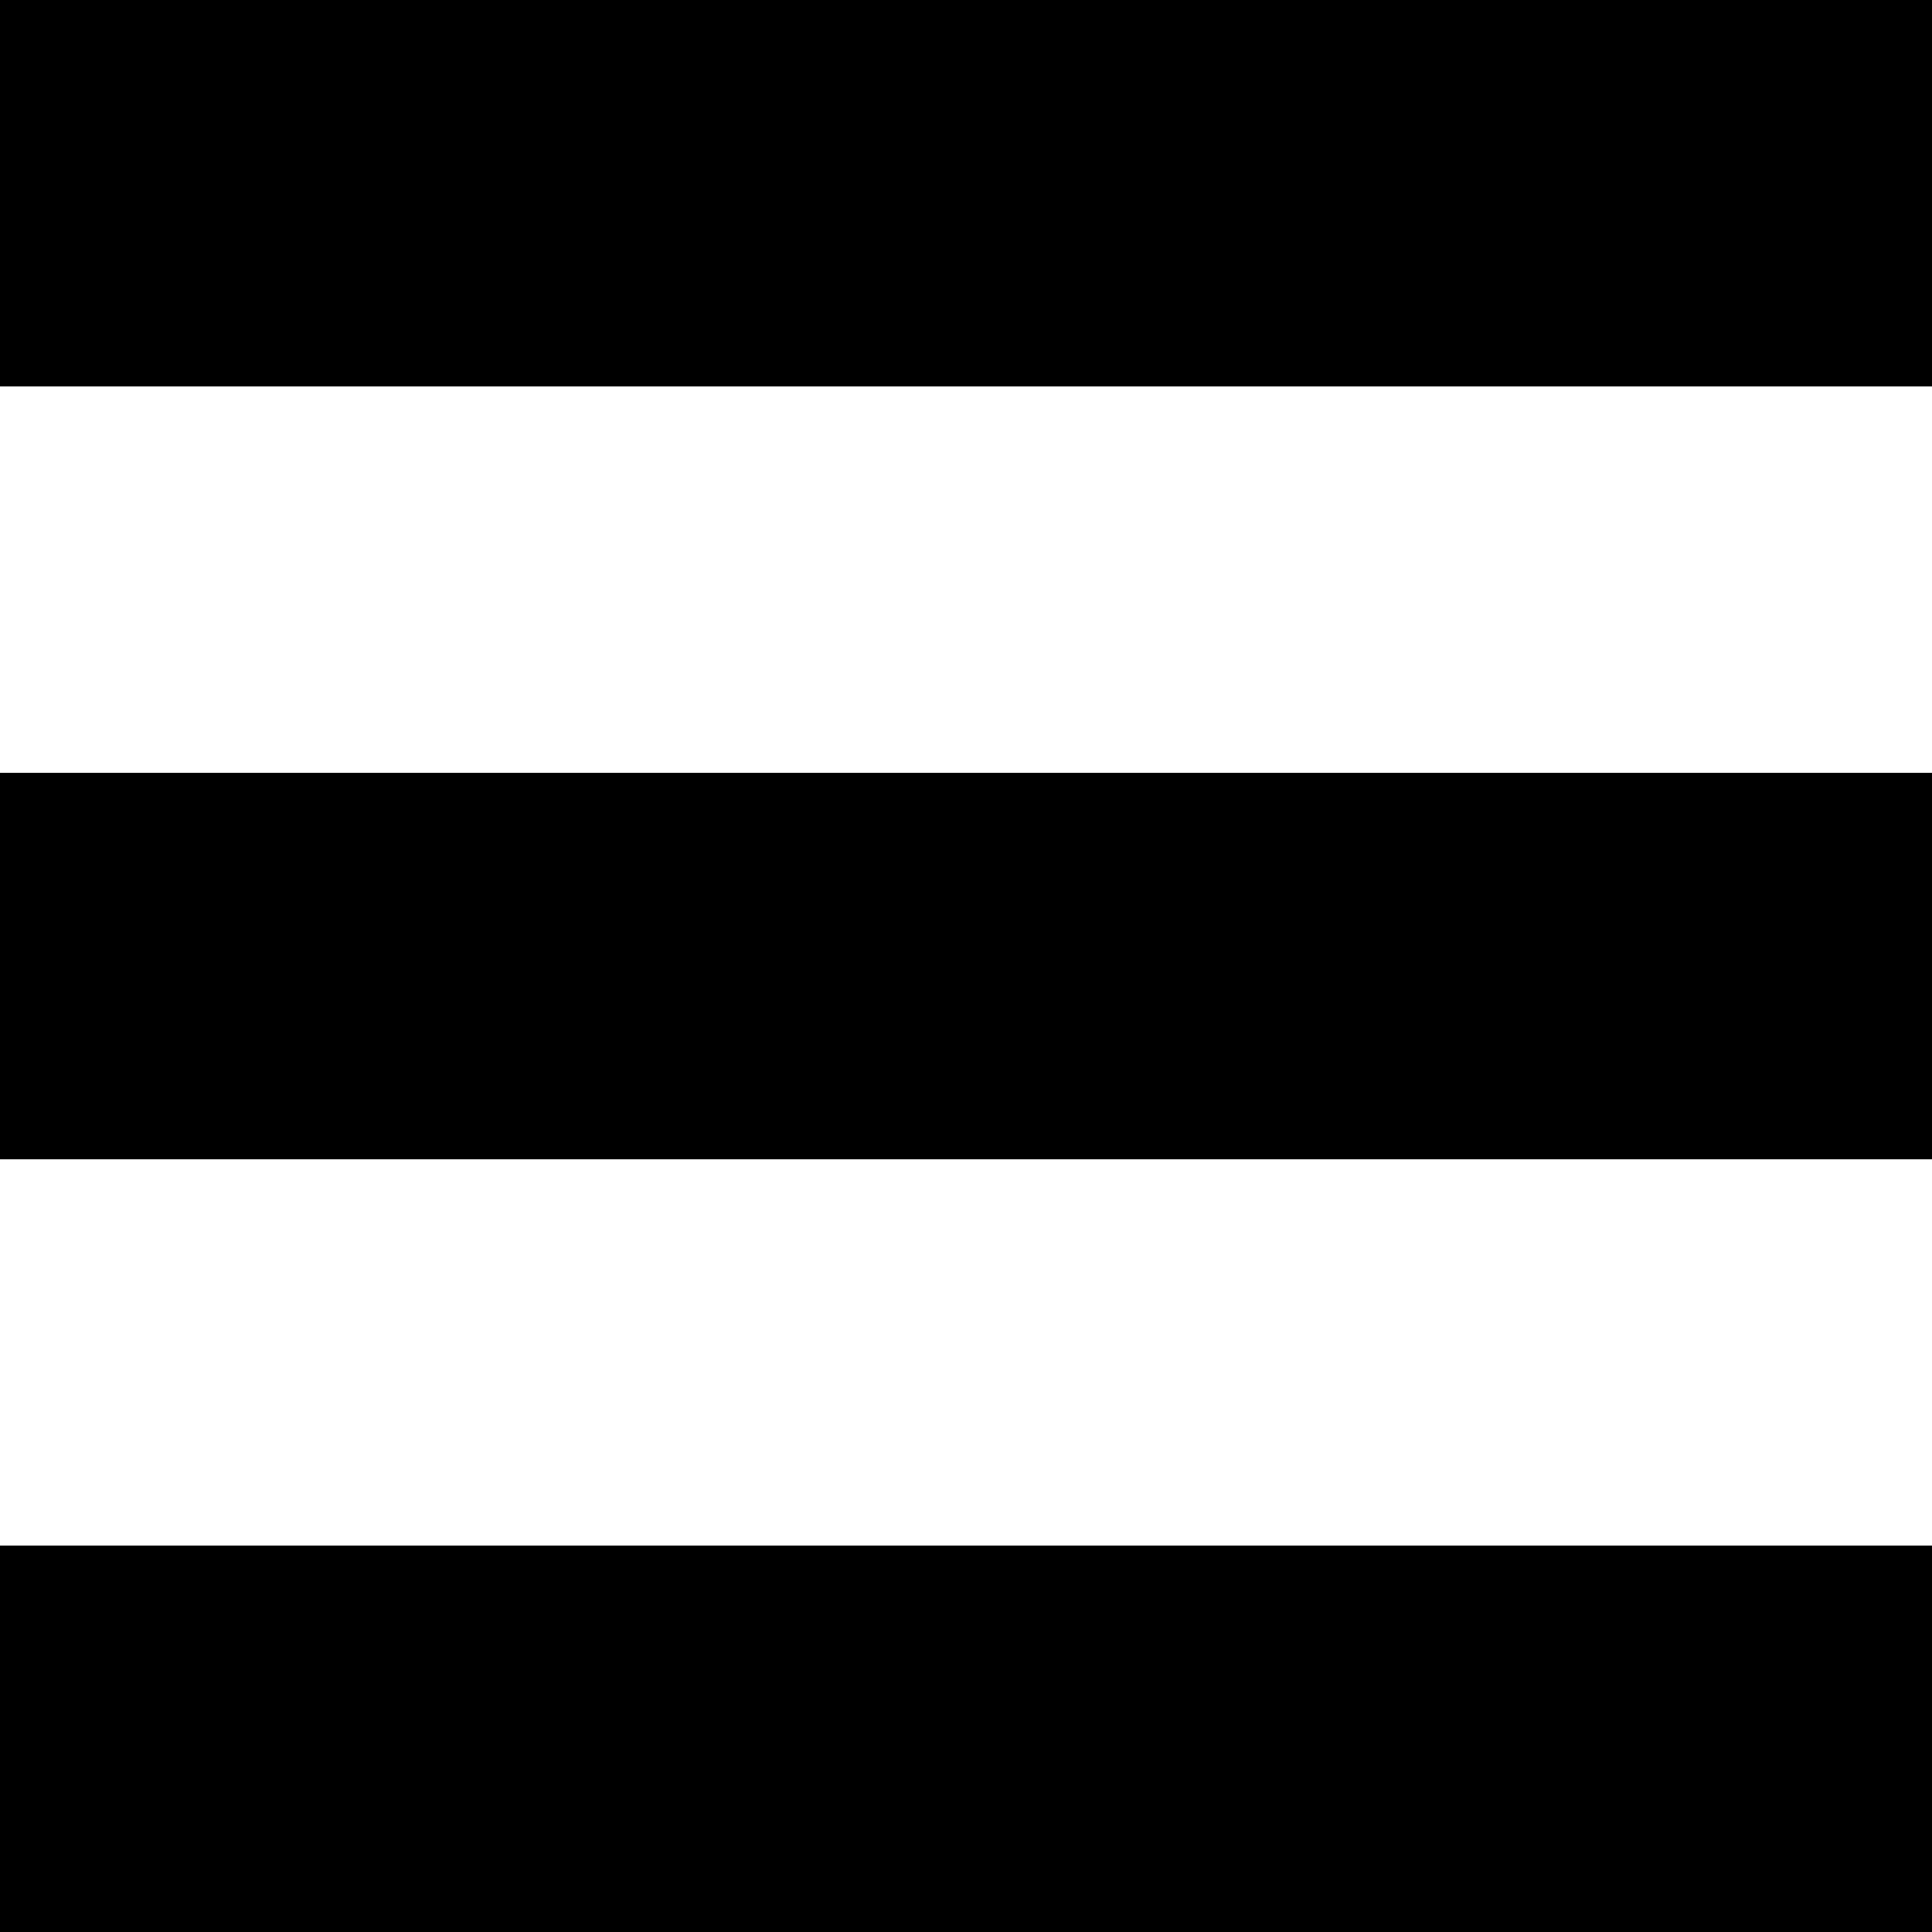
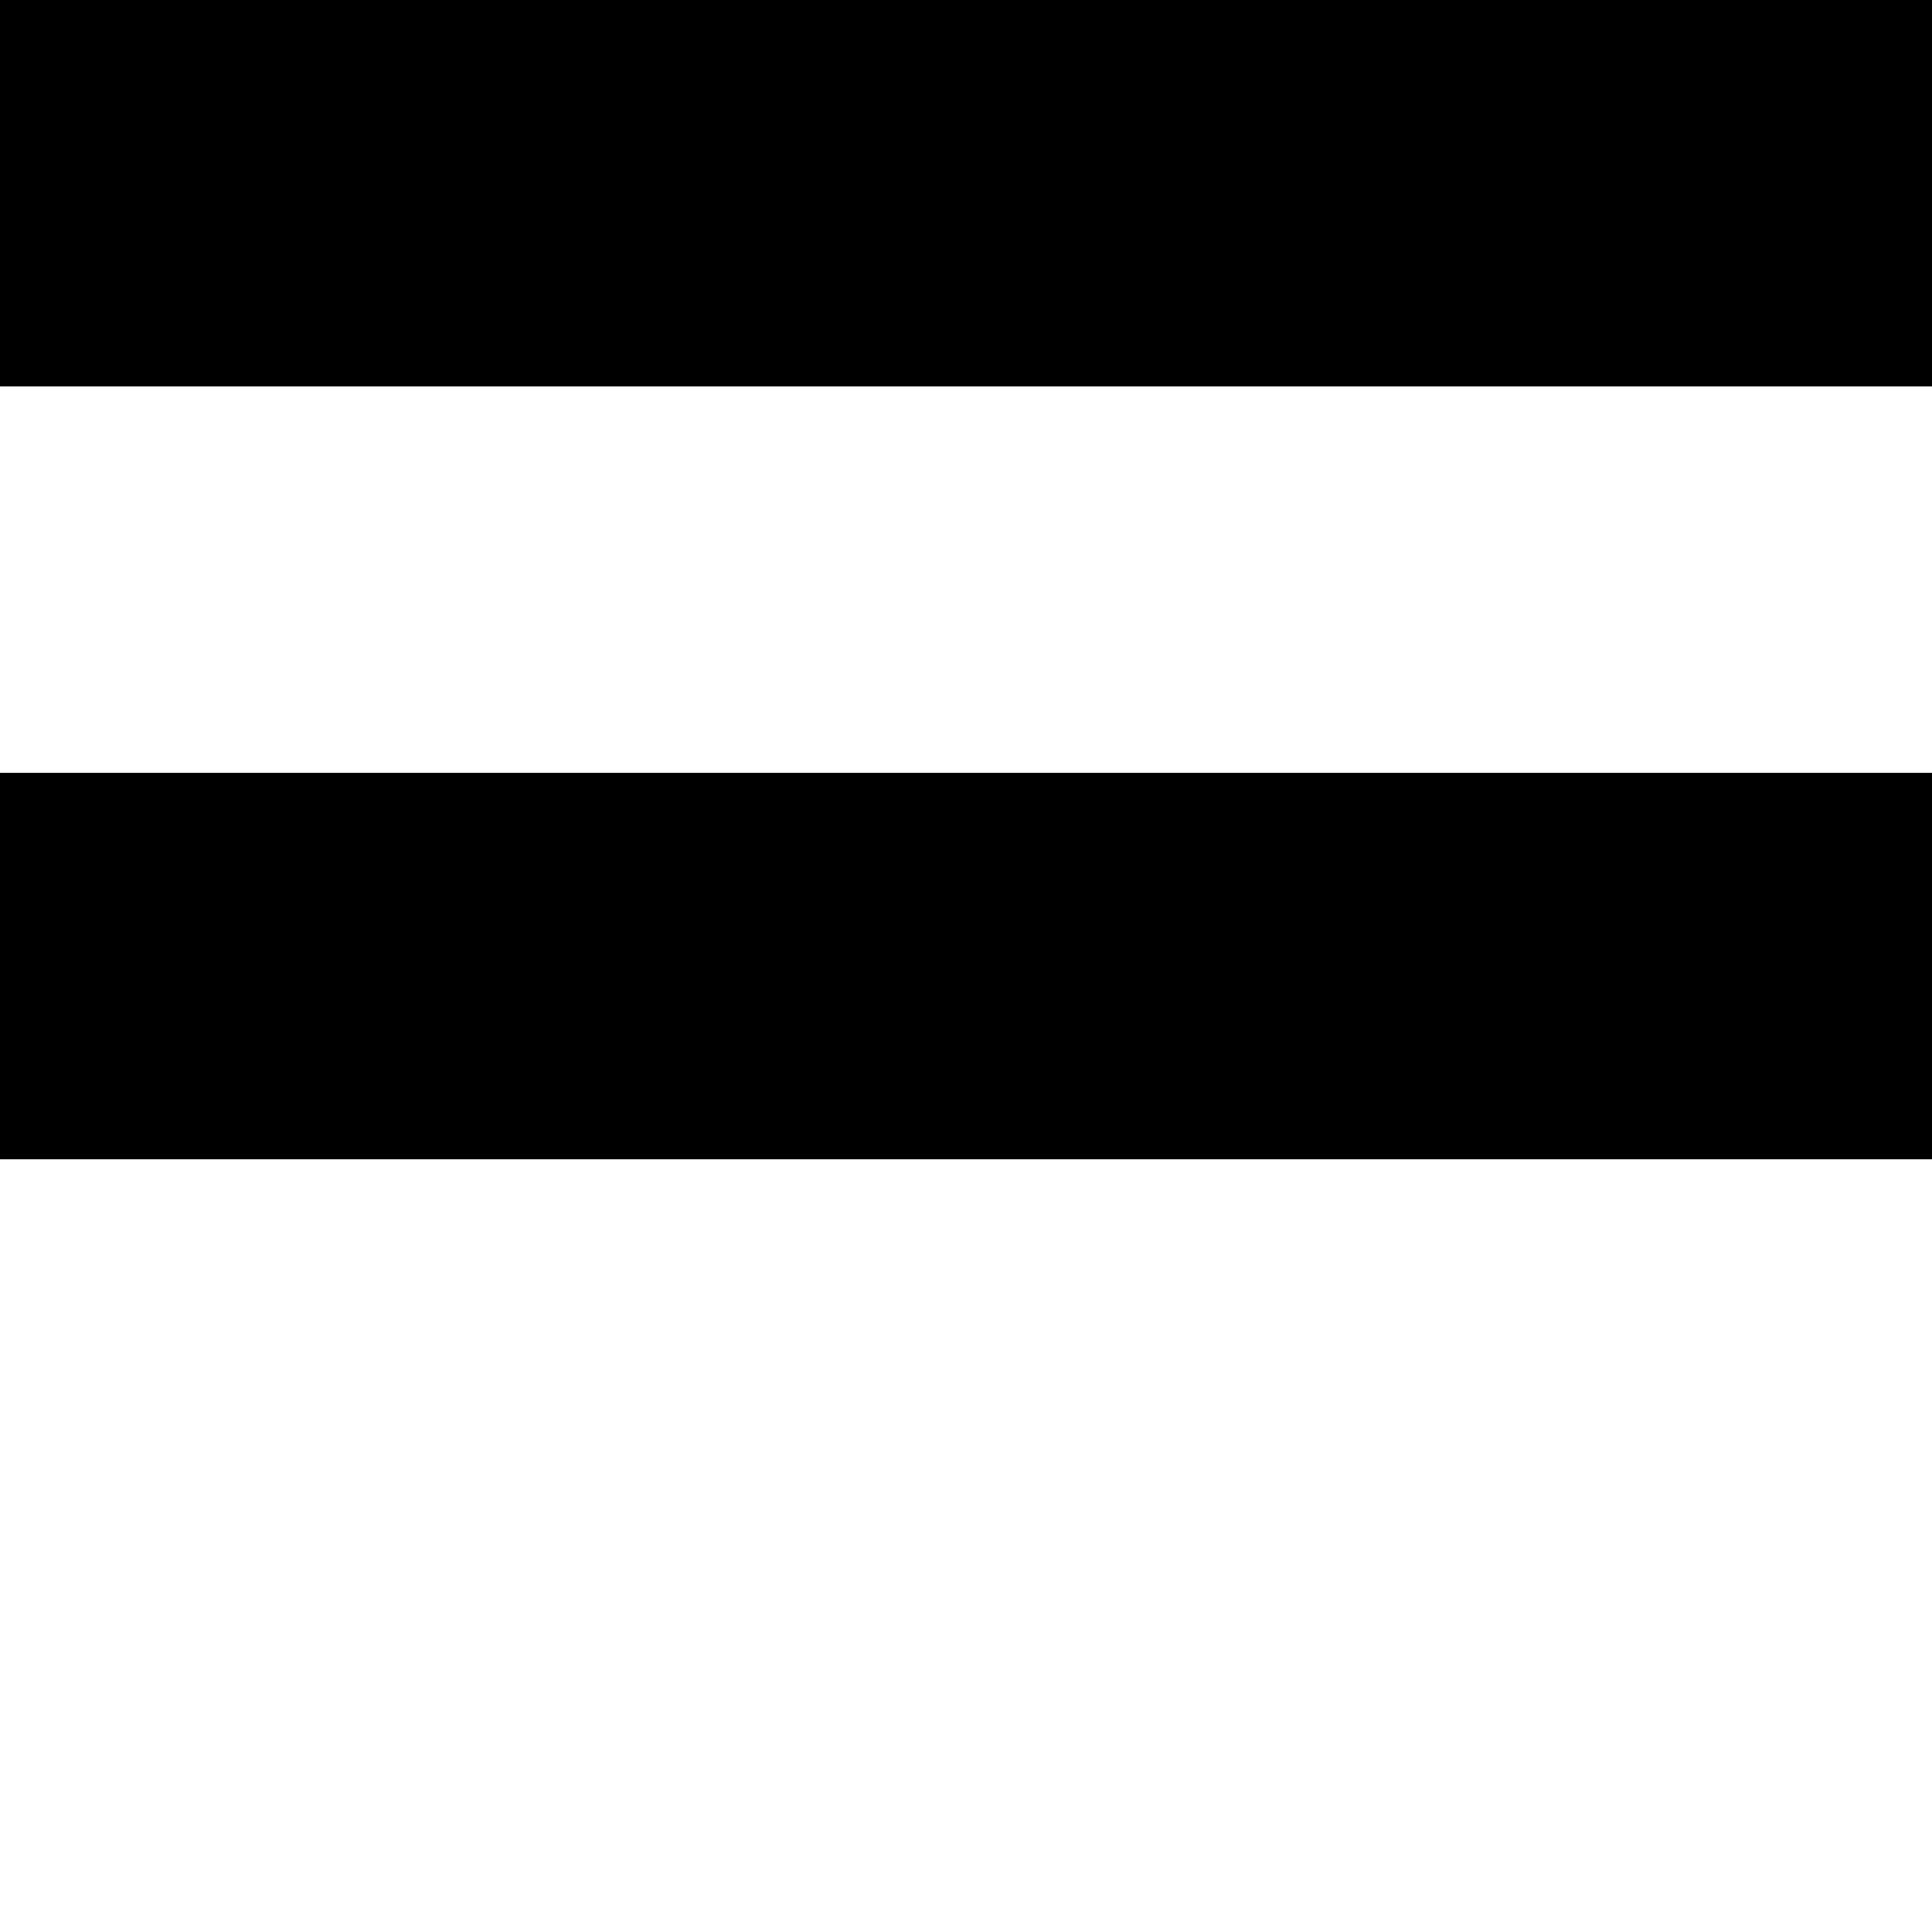
<svg xmlns="http://www.w3.org/2000/svg" width="50" height="50" viewBox="0 0 13.229 13.229" version="1.1" id="svg1">
  <defs id="defs1" />
  <g id="layer1">
    <rect style="fill:#000000;fill-opacity:1;stroke:none;stroke-width:6" id="rect1" width="13.229" height="2.646" x="0" y="0" />
    <rect style="fill:#000000;fill-opacity:1;stroke:none;stroke-width:6" id="rect1-3" width="13.229" height="2.646" x="0" y="5.292" />
-     <rect style="fill:#000000;fill-opacity:1;stroke:none;stroke-width:6" id="rect1-1" width="13.229" height="2.646" x="0" y="10.583" />
  </g>
</svg>